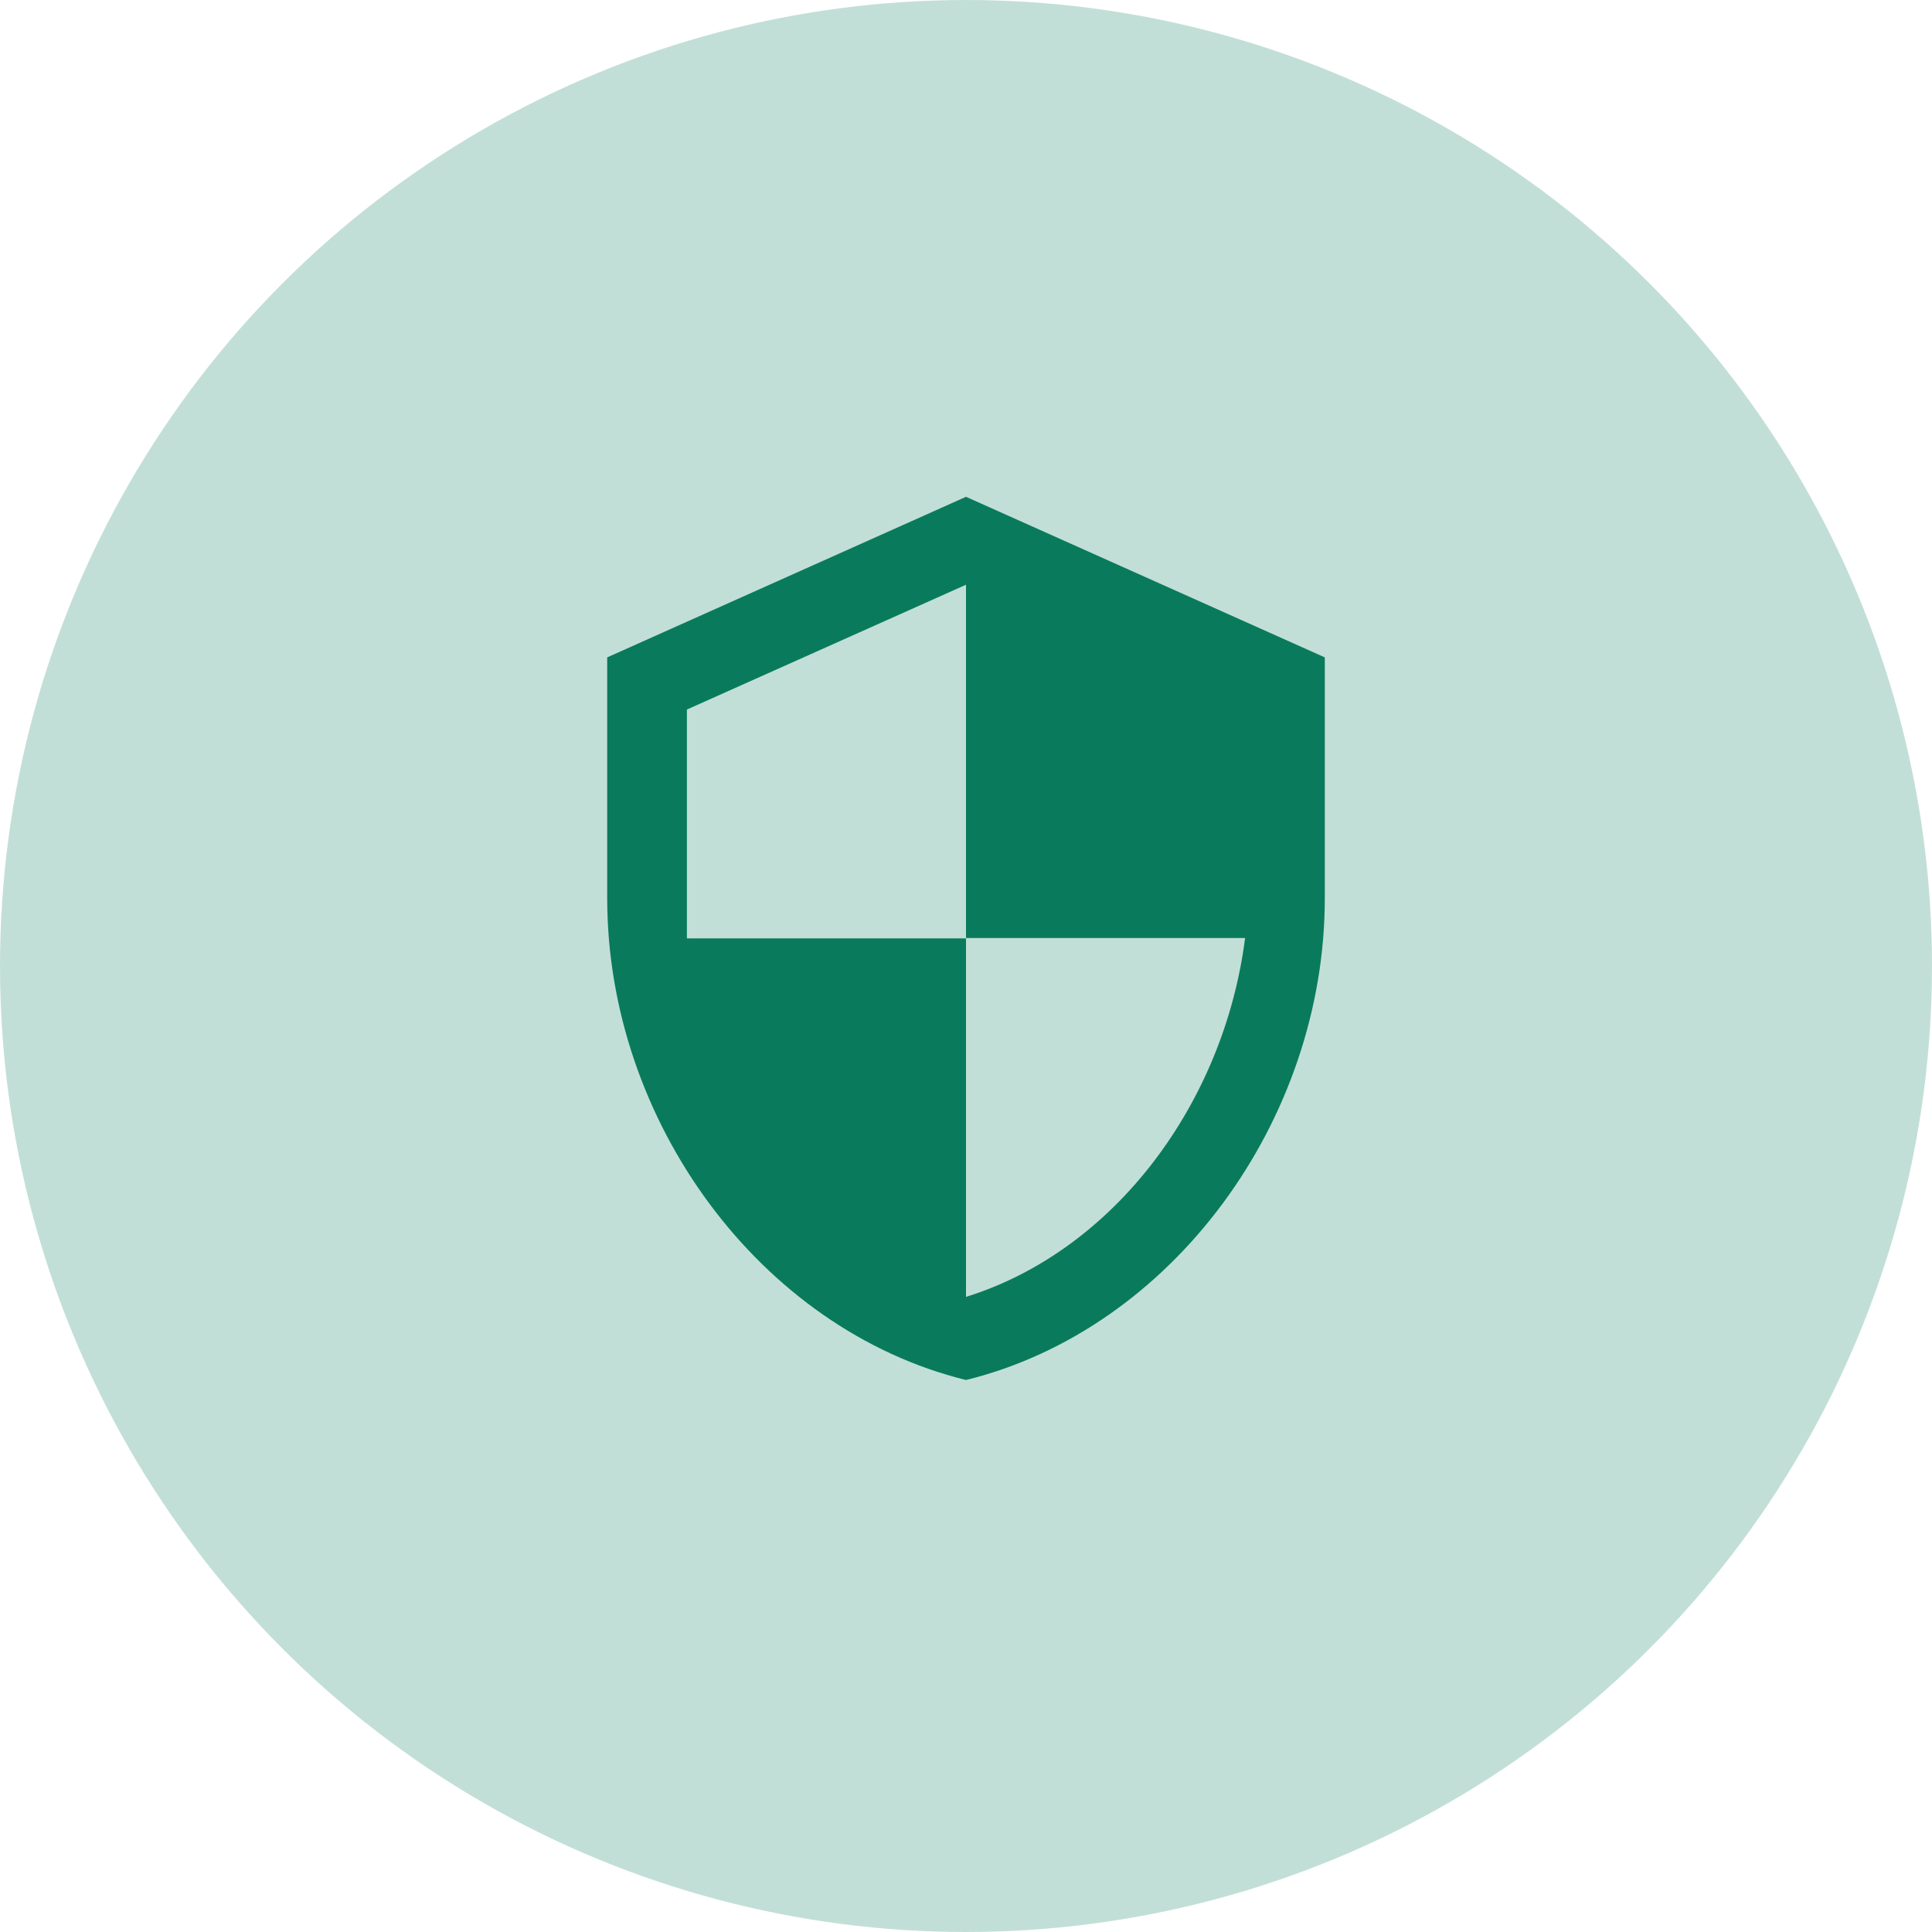
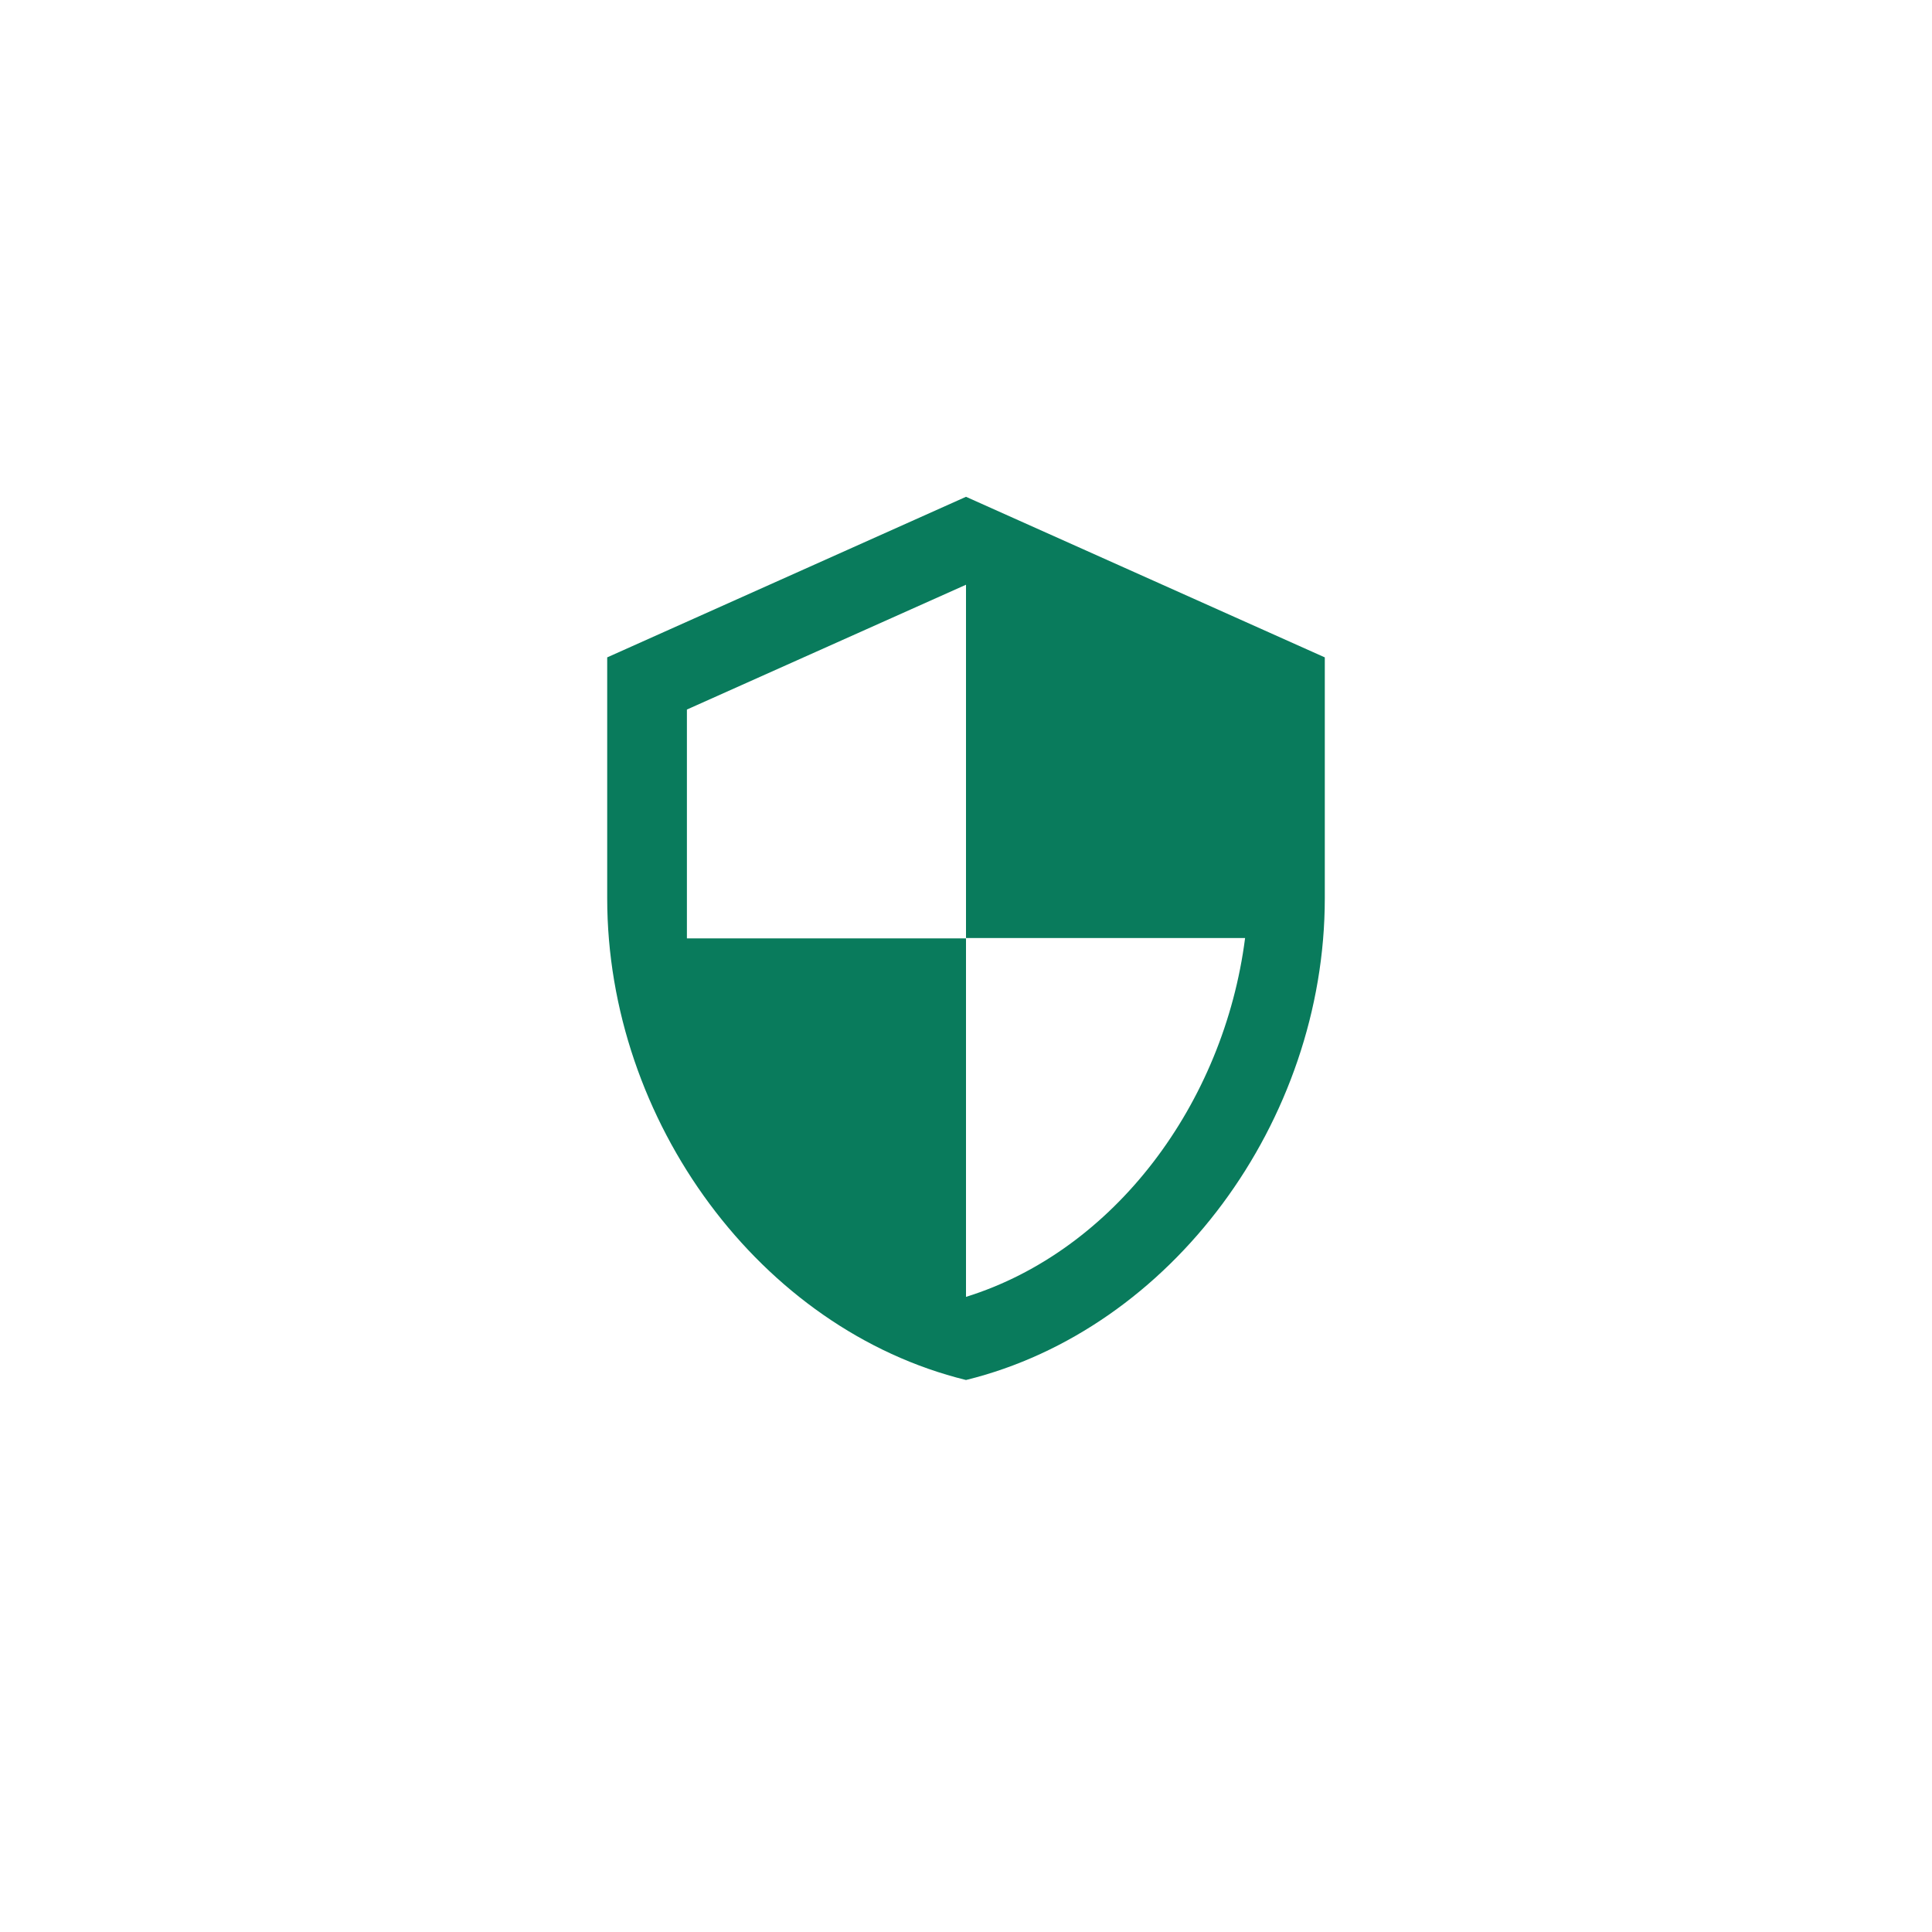
<svg xmlns="http://www.w3.org/2000/svg" width="35" height="35" viewBox="0 0 35 35" fill="none">
-   <circle cx="17.5" cy="17.5" r="17.5" fill="#C2DFD7" />
  <path d="M17.5 9L11 11.909V16.273C11 20.309 13.773 24.084 17.5 25C21.227 24.084 24 20.309 24 16.273V11.909L17.5 9ZM17.5 16.993H22.556C22.173 19.989 20.187 22.658 17.5 23.494V17H12.444V12.854L17.5 10.593V16.993Z" fill="#097B5C" />
</svg>